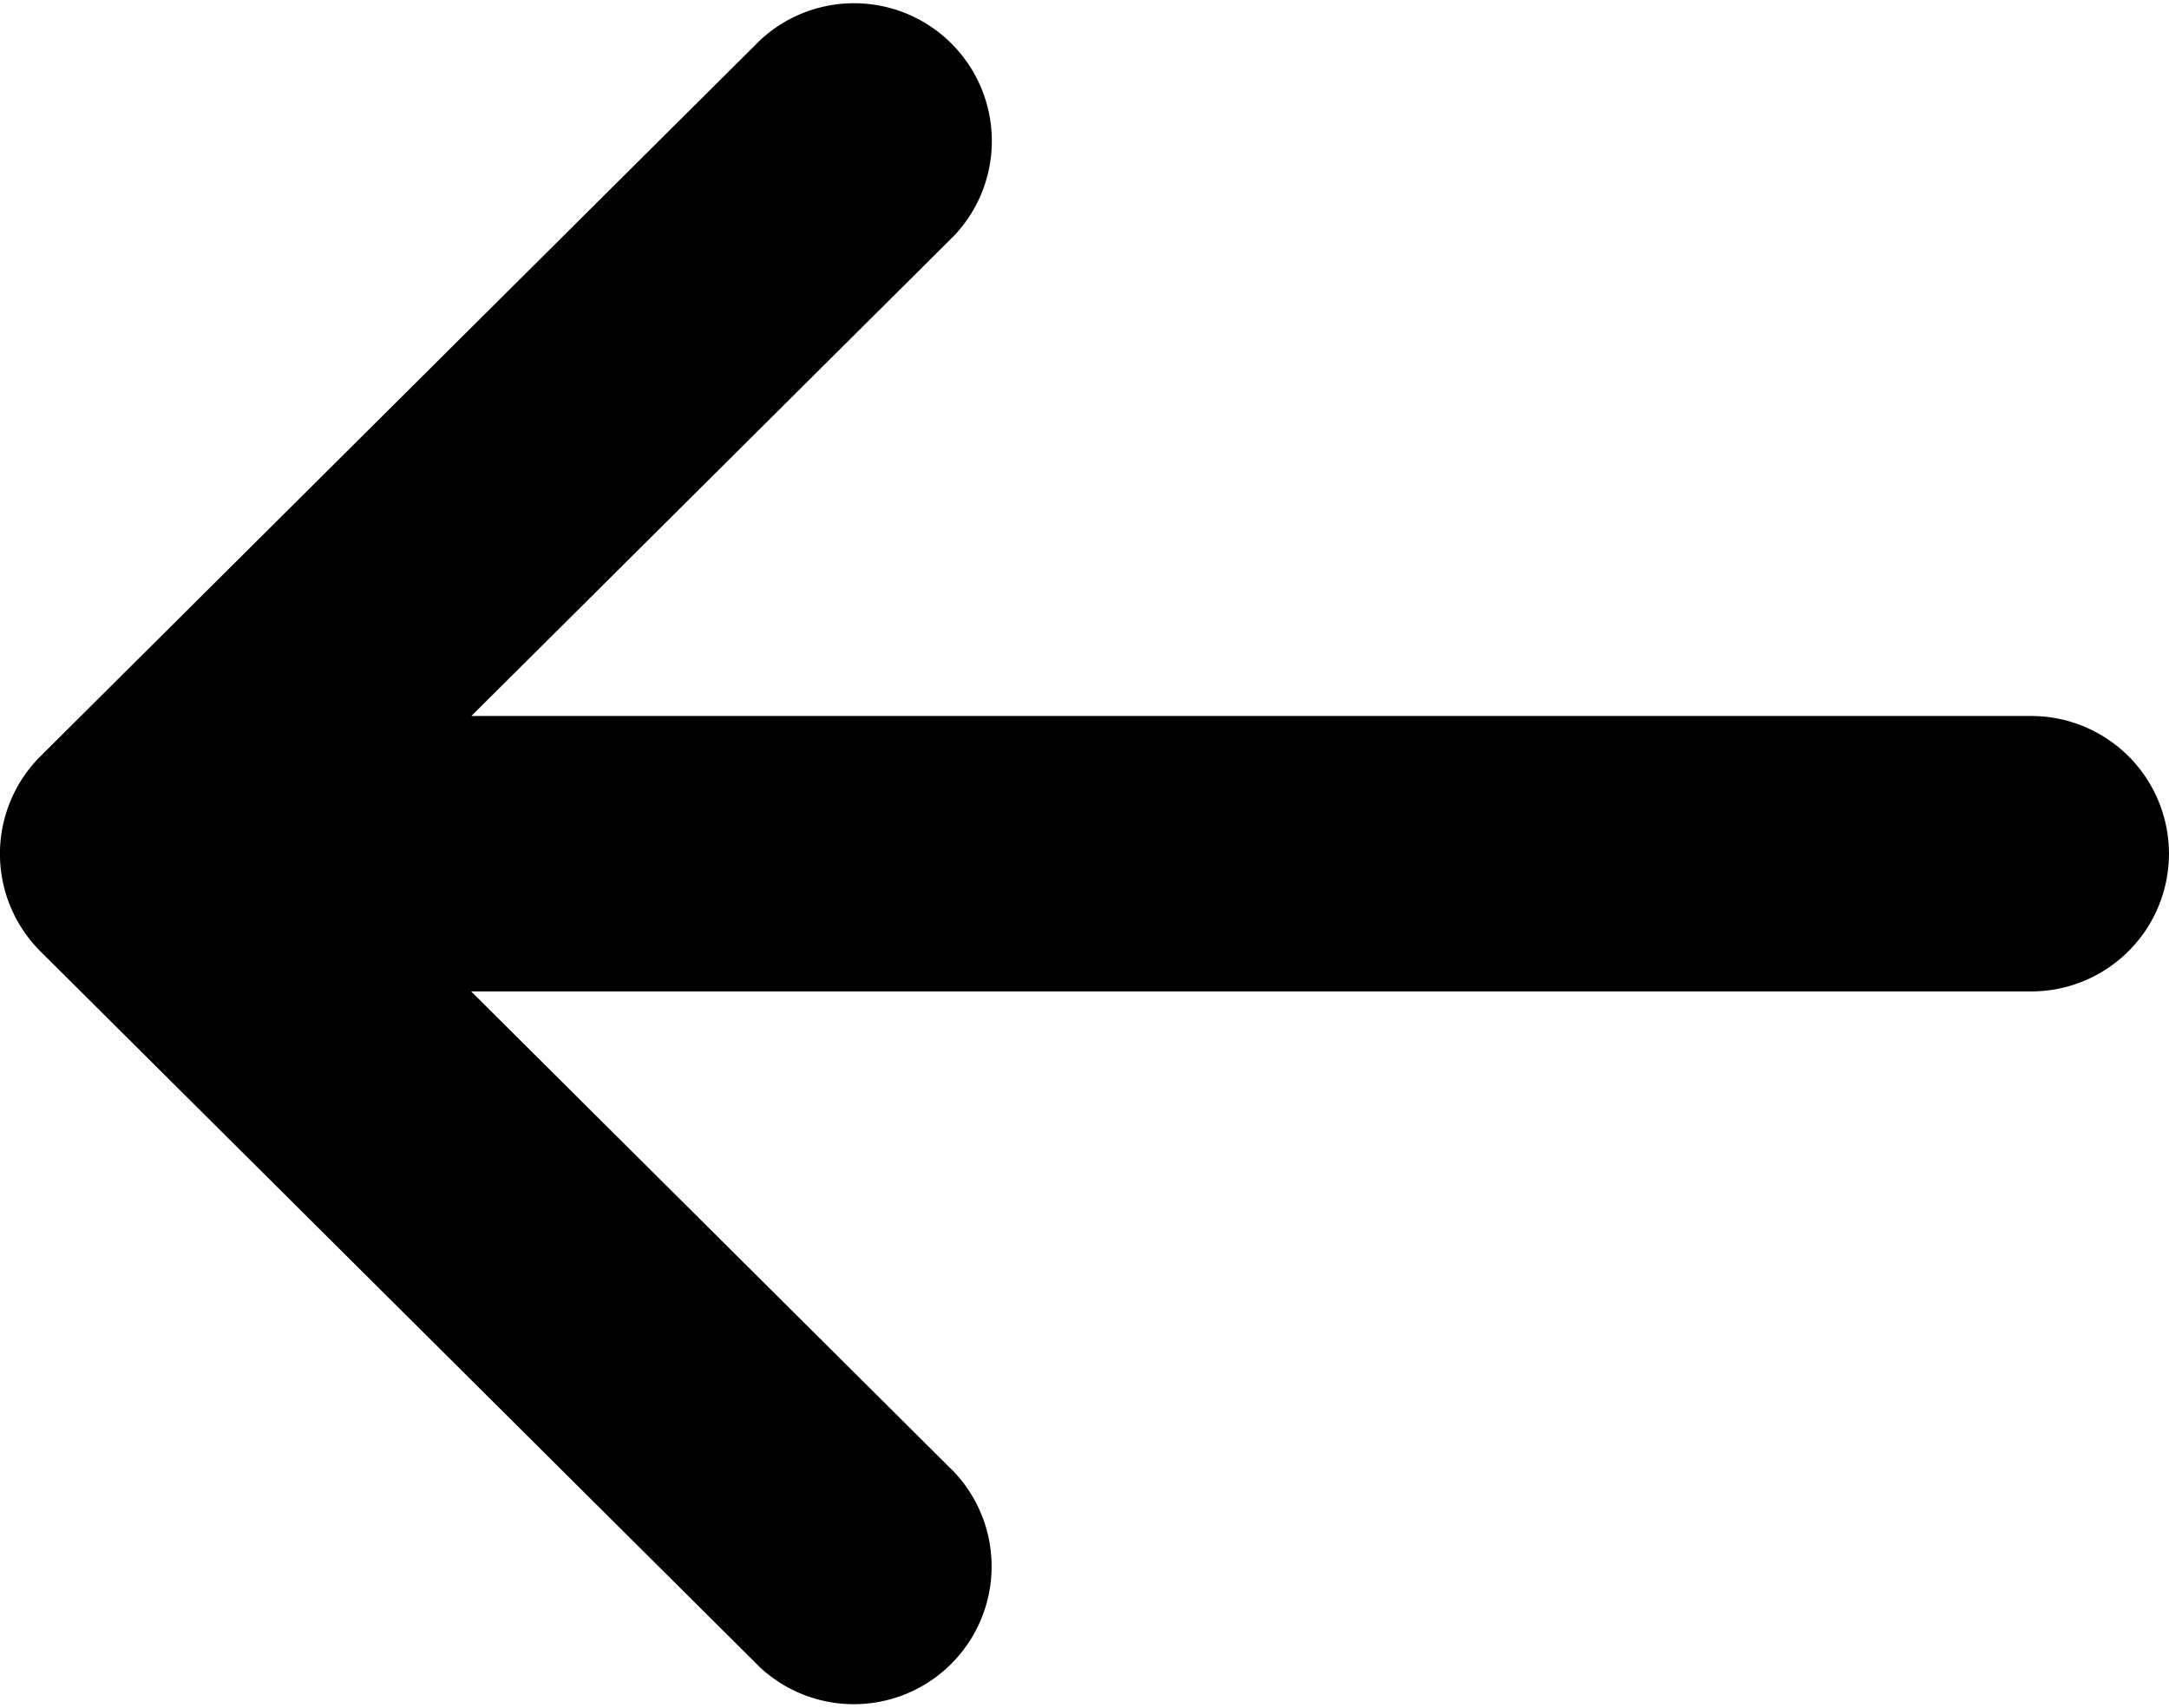
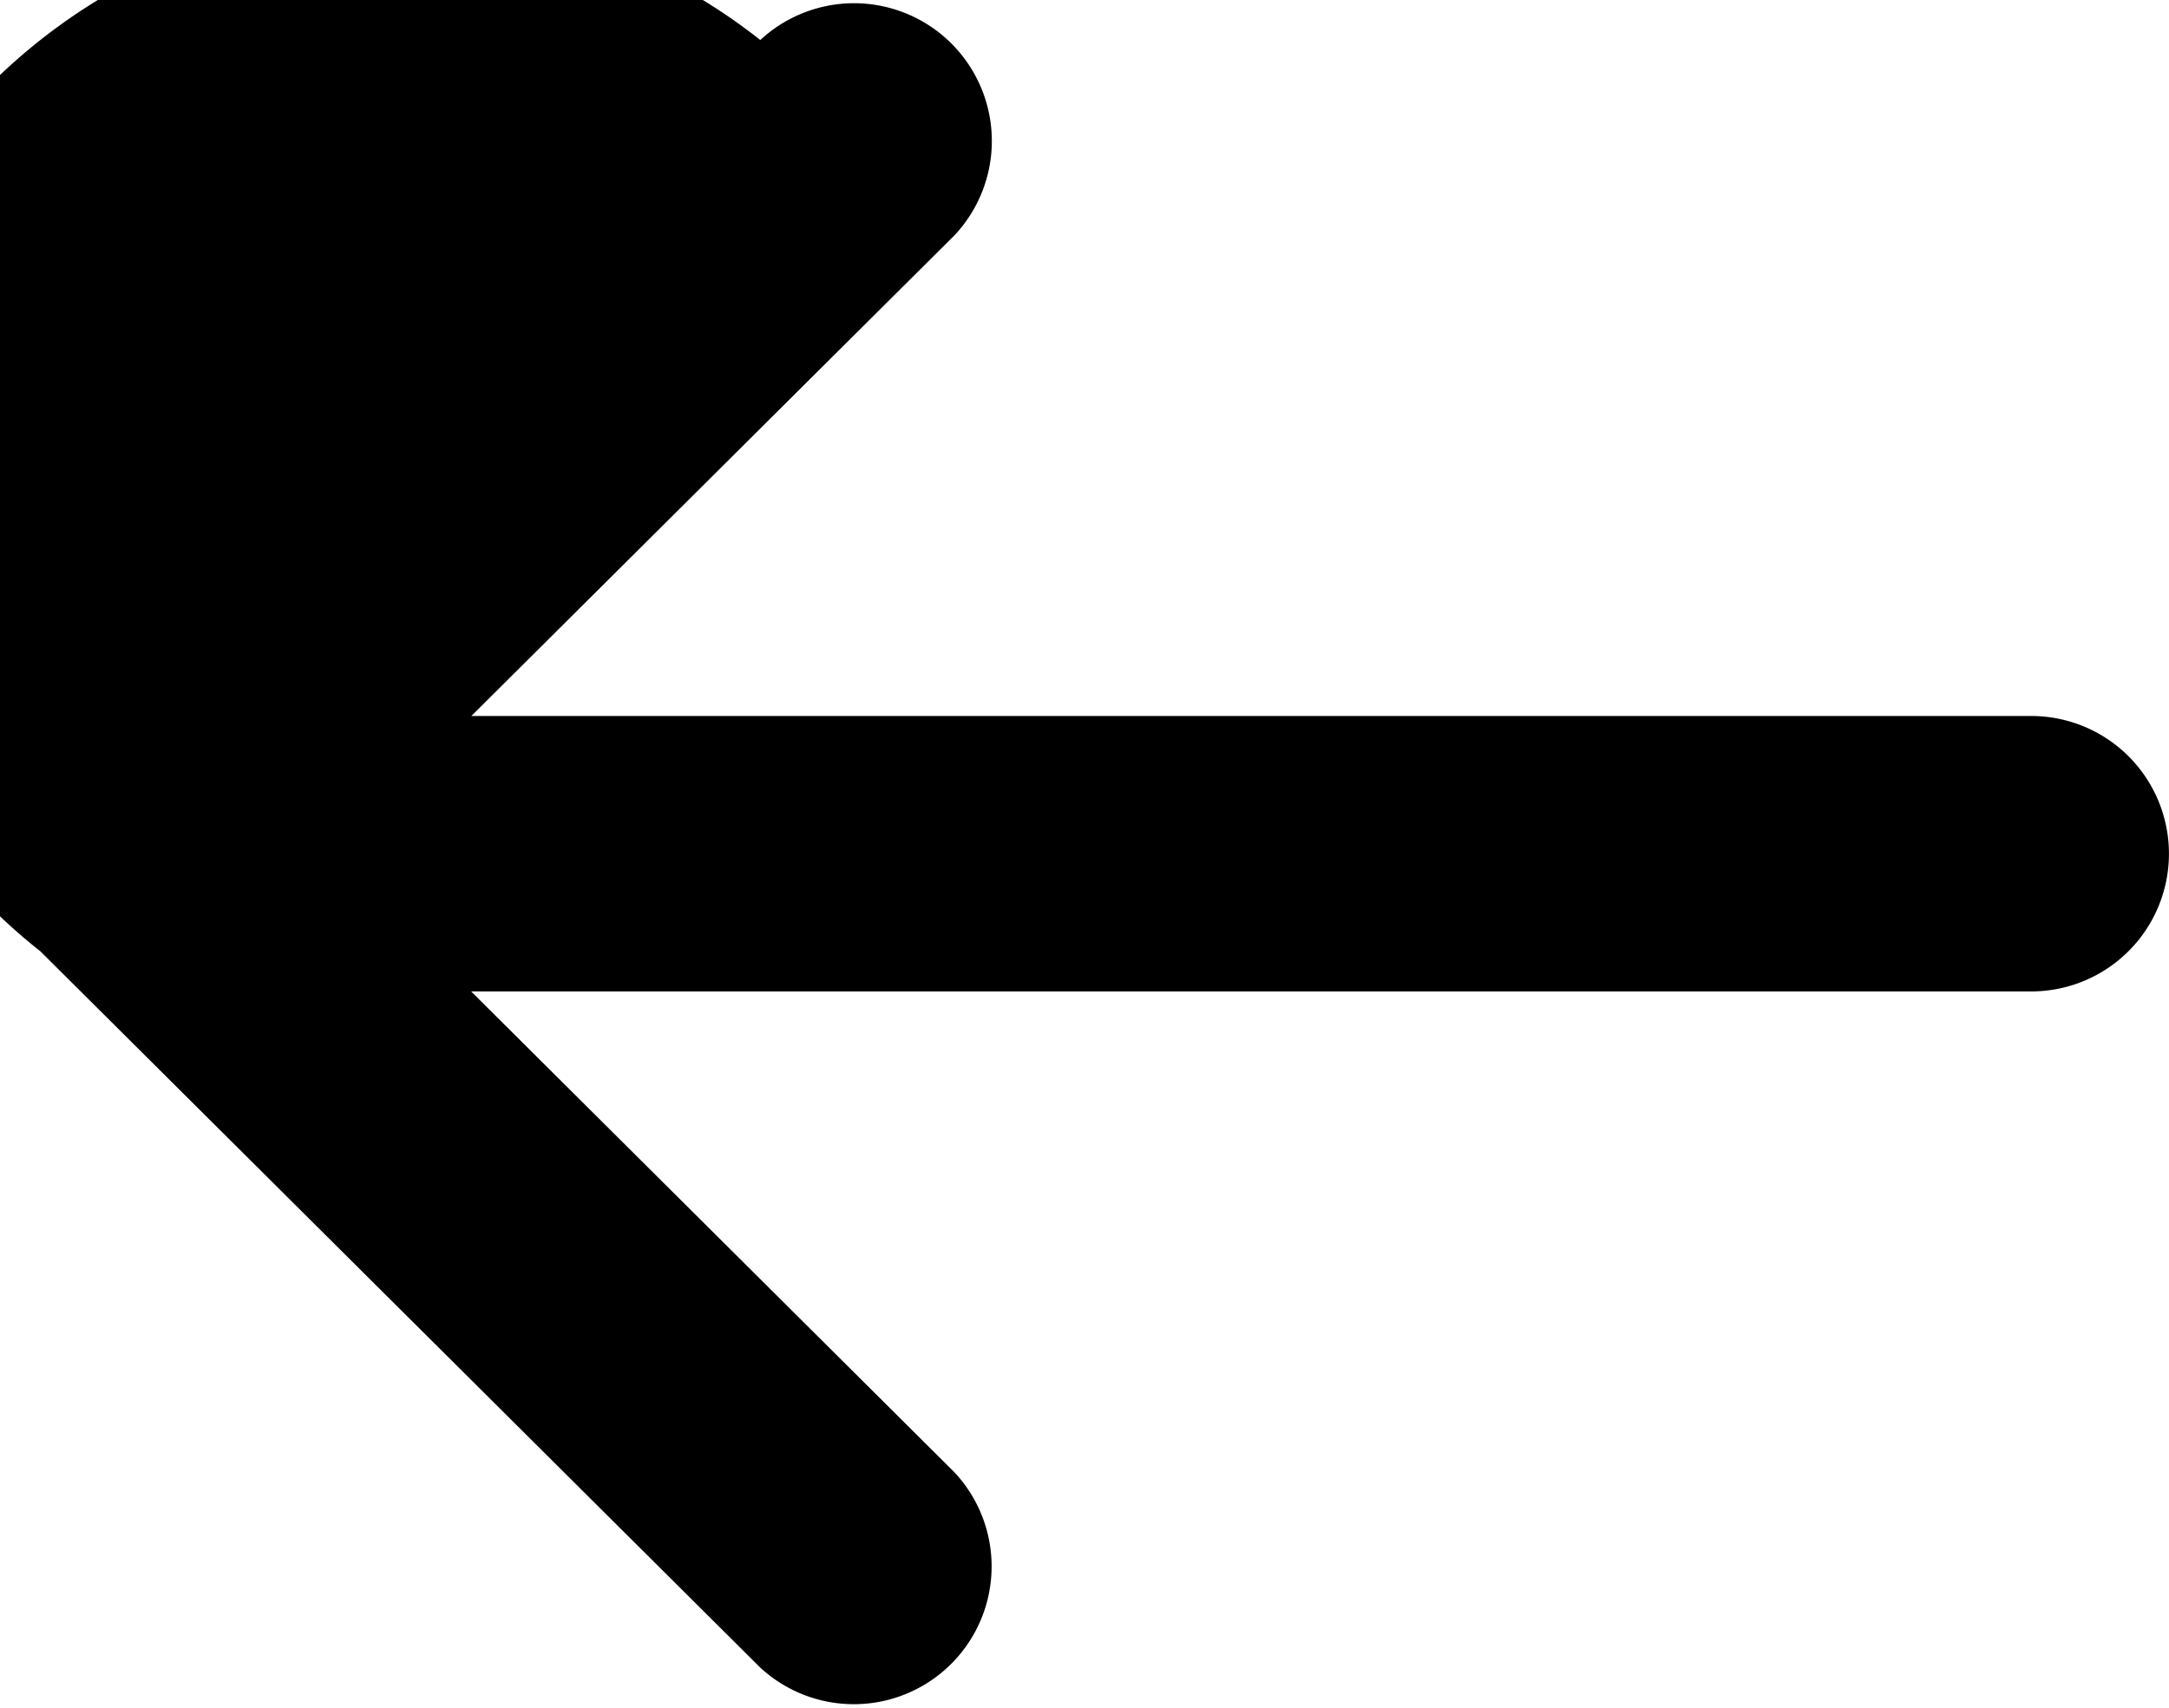
<svg xmlns="http://www.w3.org/2000/svg" width="19.345" height="15.233" viewBox="0 0 19.345 15.233">
  <g transform="translate(-468.839 -276)">
    <g transform="translate(685.243 423.233) rotate(180)">
-       <path d="M216.044,138.747h0l-6.419-6.388a1.229,1.229,0,0,0-1.733,1.741l4.31,4.289H198.288a1.228,1.228,0,0,0,0,2.457H212.2l-4.31,4.289a1.229,1.229,0,0,0,1.733,1.741l6.419-6.388h0A1.229,1.229,0,0,0,216.044,138.747Z" />
+       <path d="M216.044,138.747h0l-6.419-6.388a1.229,1.229,0,0,0-1.733,1.741l4.31,4.289H198.288a1.228,1.228,0,0,0,0,2.457H212.2l-4.31,4.289a1.229,1.229,0,0,0,1.733,1.741h0A1.229,1.229,0,0,0,216.044,138.747Z" />
    </g>
  </g>
</svg>